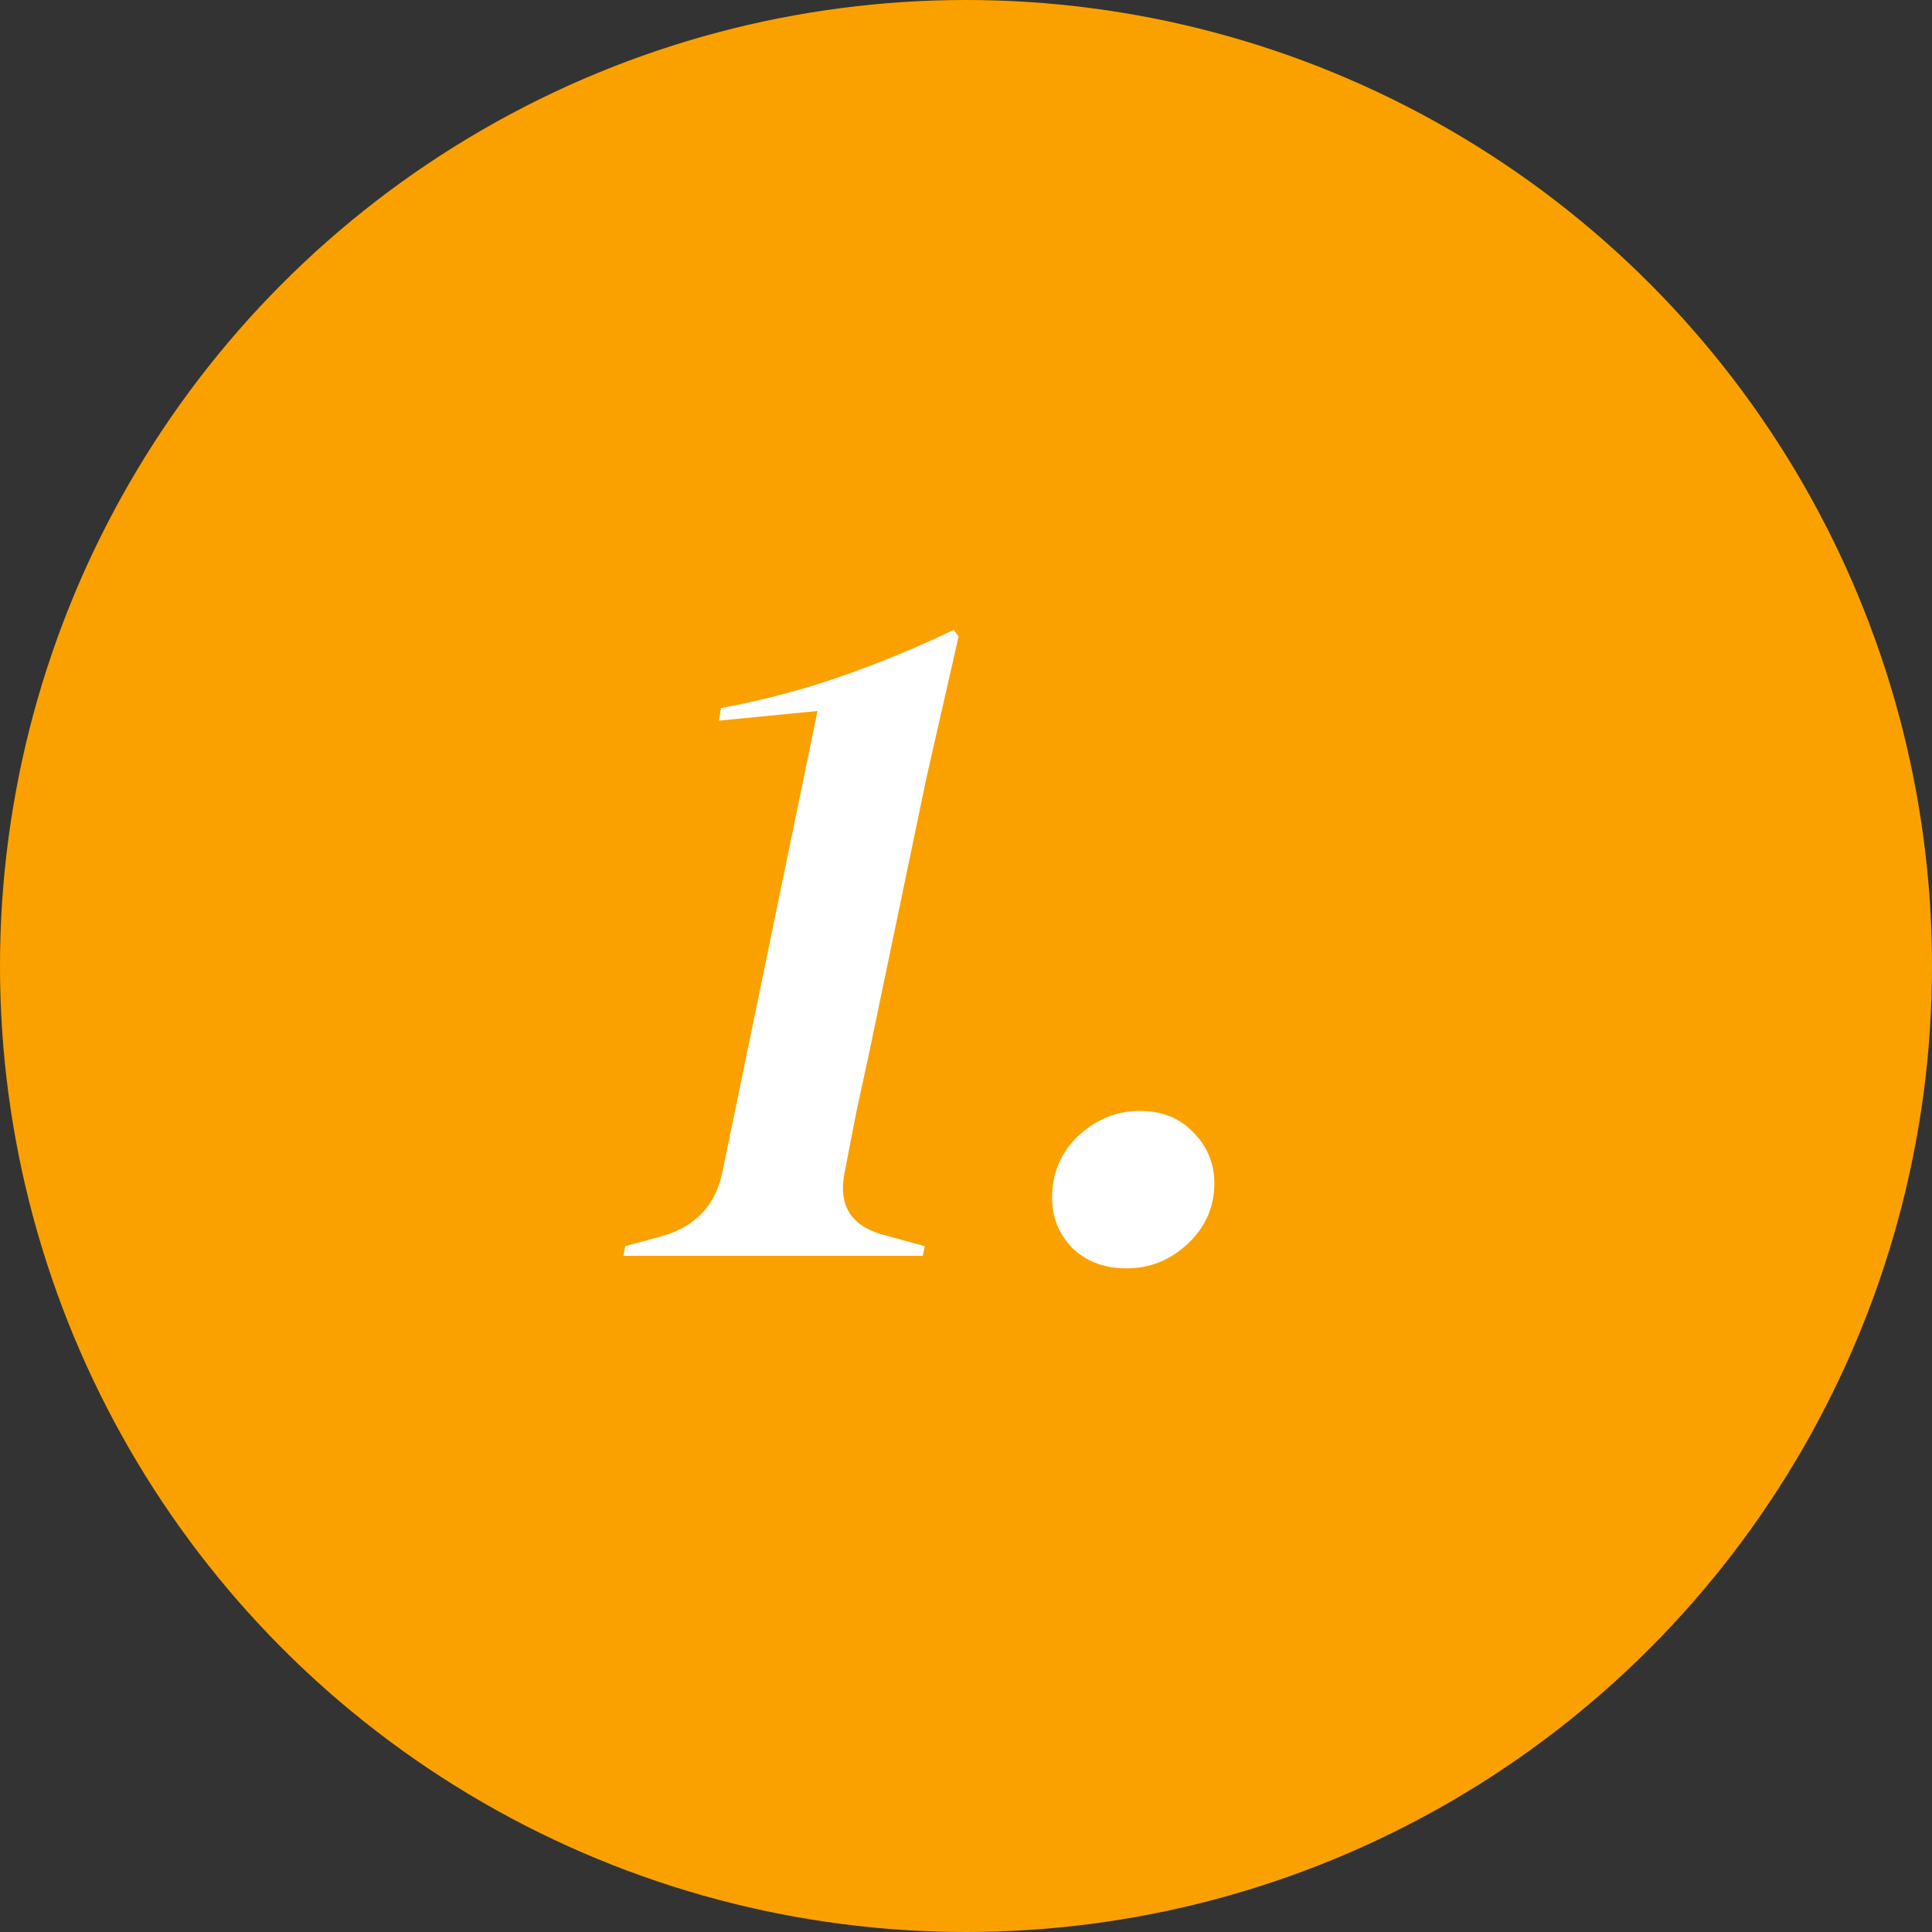
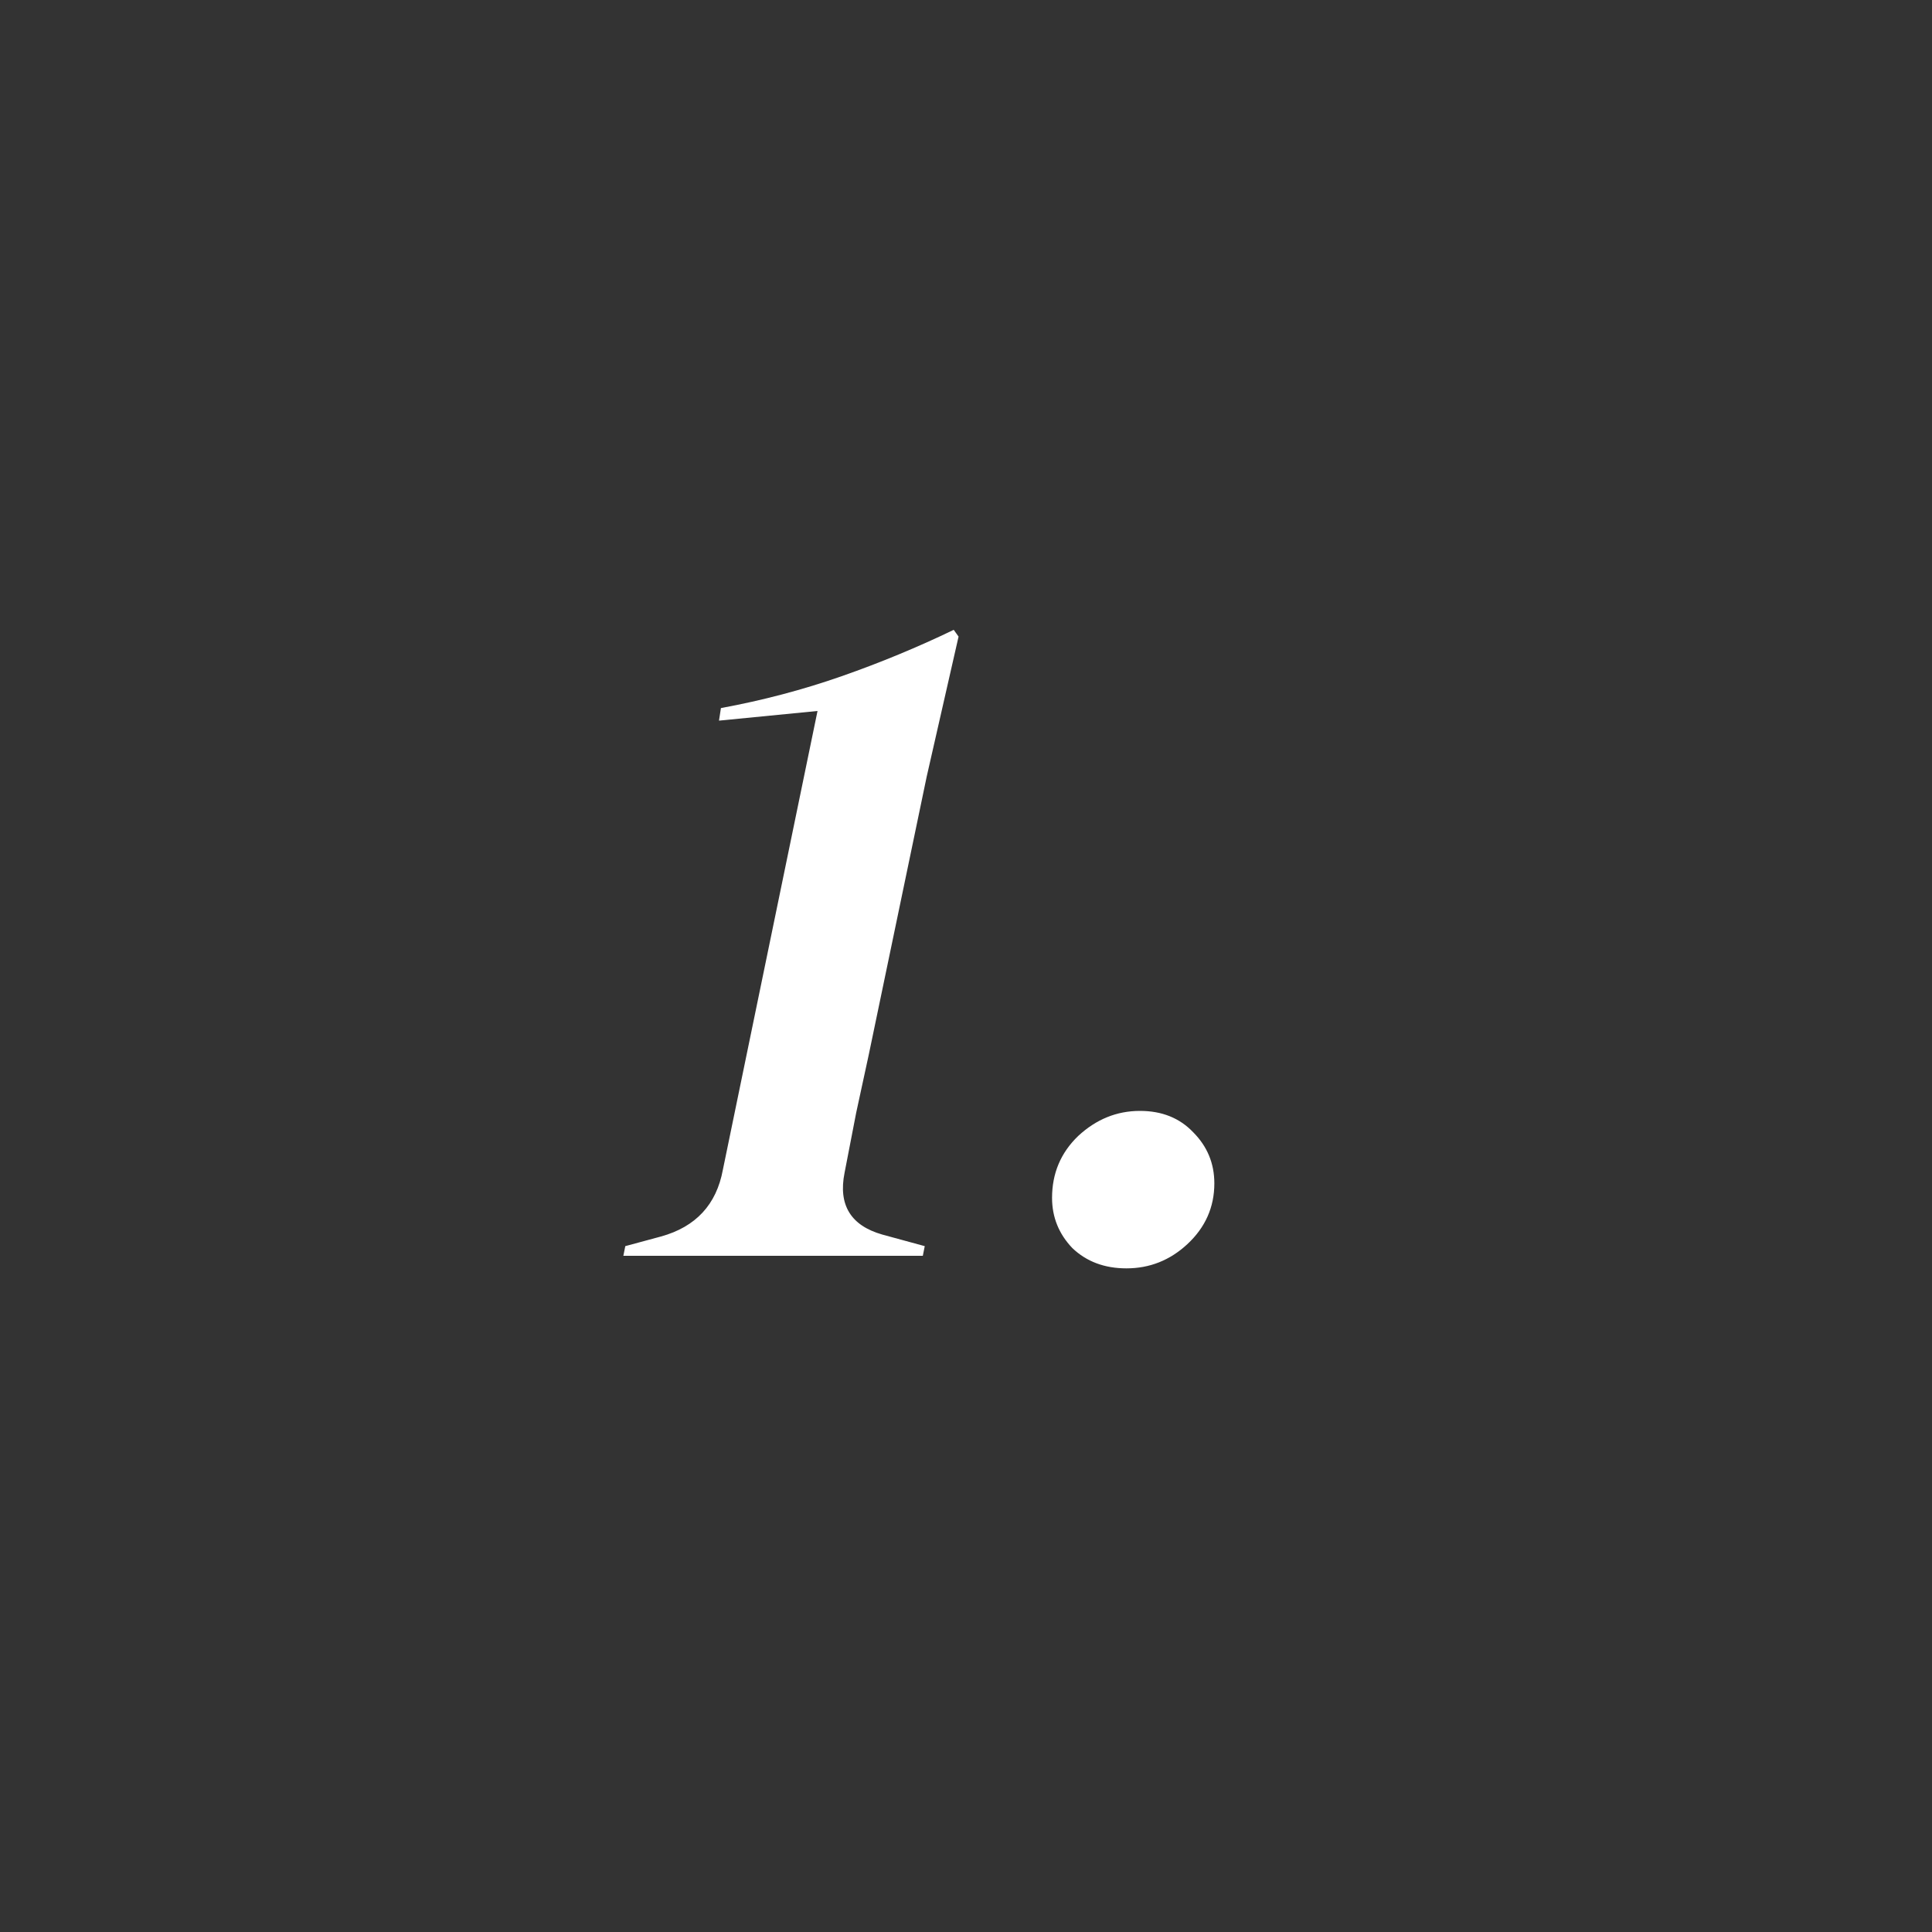
<svg xmlns="http://www.w3.org/2000/svg" width="120" height="120" viewBox="0 0 120 120" fill="none">
  <rect x="0" y="0" width="120" height="120" fill="#333333" stroke="none" />
-   <circle cx="60" cy="60" r="60" fill="#FAA100" />
  <path d="M38.718 78L38.838 77.4L41.058 76.8C43.218 76.2 44.498 74.82 44.898 72.66L50.778 44.16L44.658 44.76L44.778 43.98C47.378 43.5 49.878 42.84 52.278 42C54.678 41.16 56.998 40.2 59.238 39.12L59.538 39.54L57.558 48.24L53.958 65.52C53.718 66.64 53.458 67.84 53.178 69.12C52.938 70.36 52.698 71.6 52.458 72.84C52.058 74.84 52.838 76.12 54.798 76.68L57.438 77.4L57.318 78H38.718ZM69.965 78.78C68.605 78.78 67.485 78.36 66.605 77.52C65.765 76.64 65.345 75.6 65.345 74.4C65.345 72.88 65.885 71.6 66.965 70.56C68.085 69.52 69.365 69 70.805 69C72.165 69 73.265 69.44 74.105 70.32C74.985 71.2 75.425 72.26 75.425 73.5C75.425 74.98 74.865 76.24 73.745 77.28C72.665 78.28 71.405 78.78 69.965 78.78Z" fill="white" />
</svg>